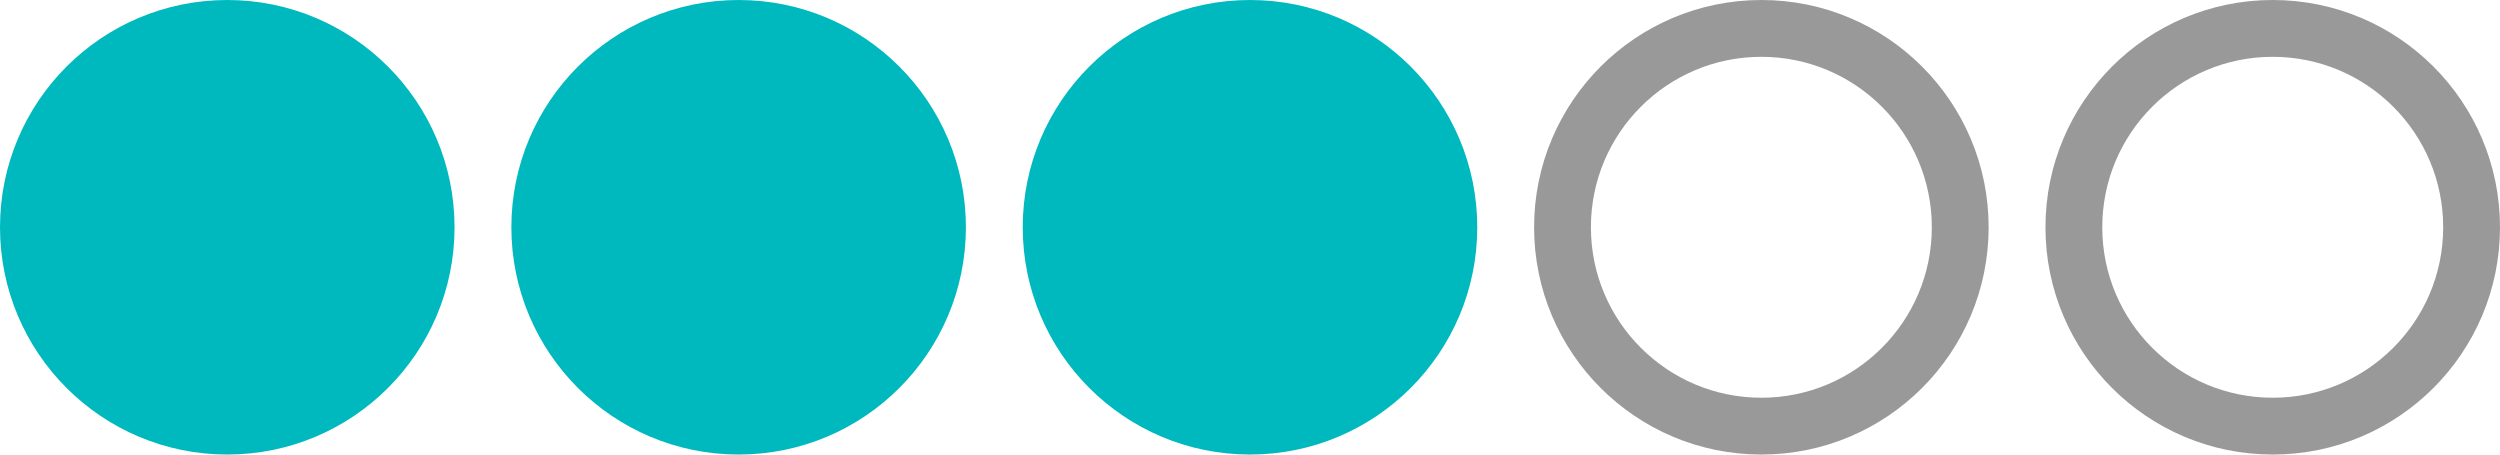
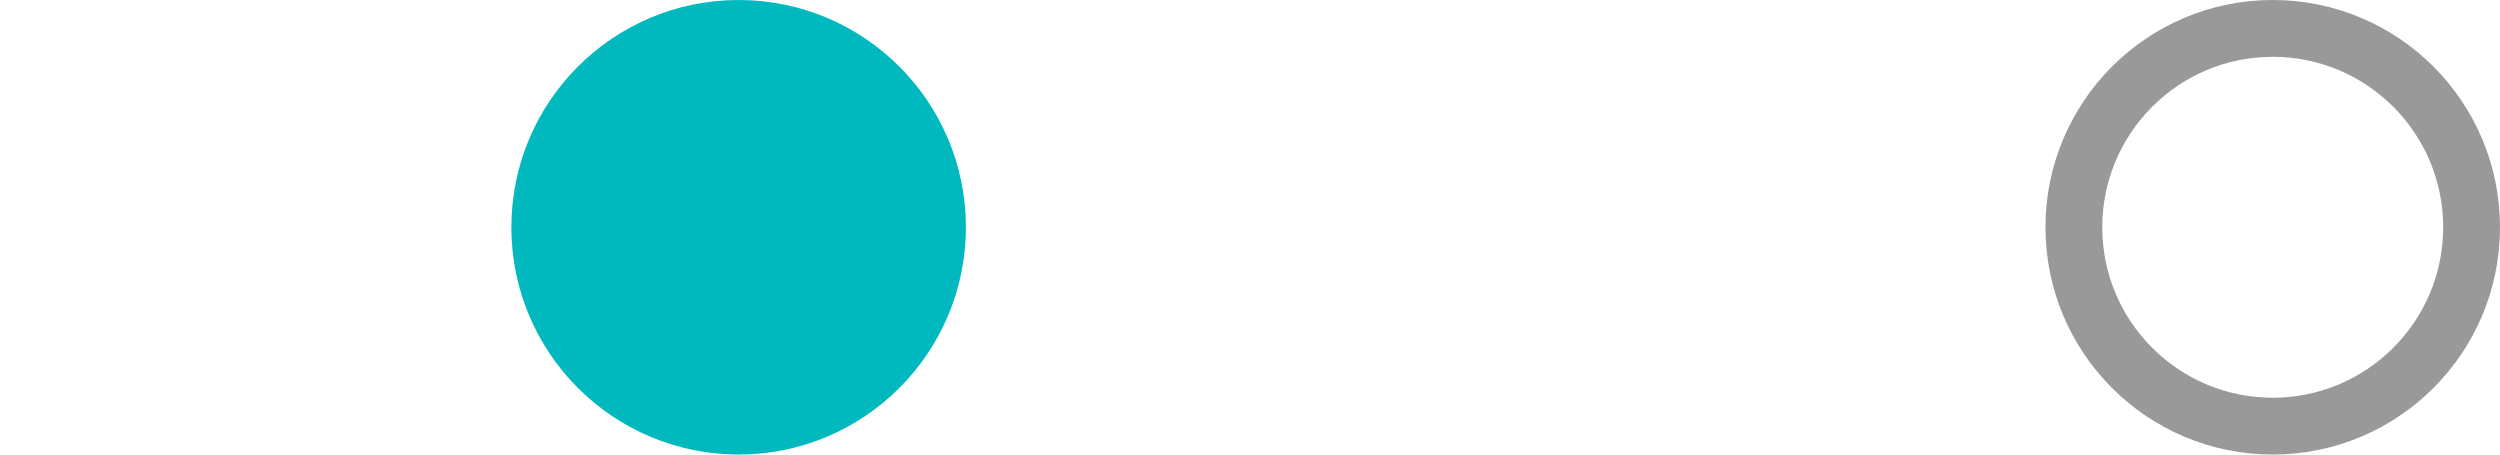
<svg xmlns="http://www.w3.org/2000/svg" width="44" height="8" viewBox="0 0 44 8" fill="none">
-   <circle cx="4" cy="4" r="3.5" fill="#00B9BF" stroke="#00B9BF" />
  <circle cx="13" cy="4" r="3.5" fill="#00B9BF" stroke="#00B9BF" />
-   <circle cx="22" cy="4" r="3.5" fill="#00B9BF" stroke="#00B9BF" />
-   <circle cx="31" cy="4" r="3.5" stroke="#999999" />
  <circle cx="40" cy="4" r="3.5" stroke="#999999" />
</svg>